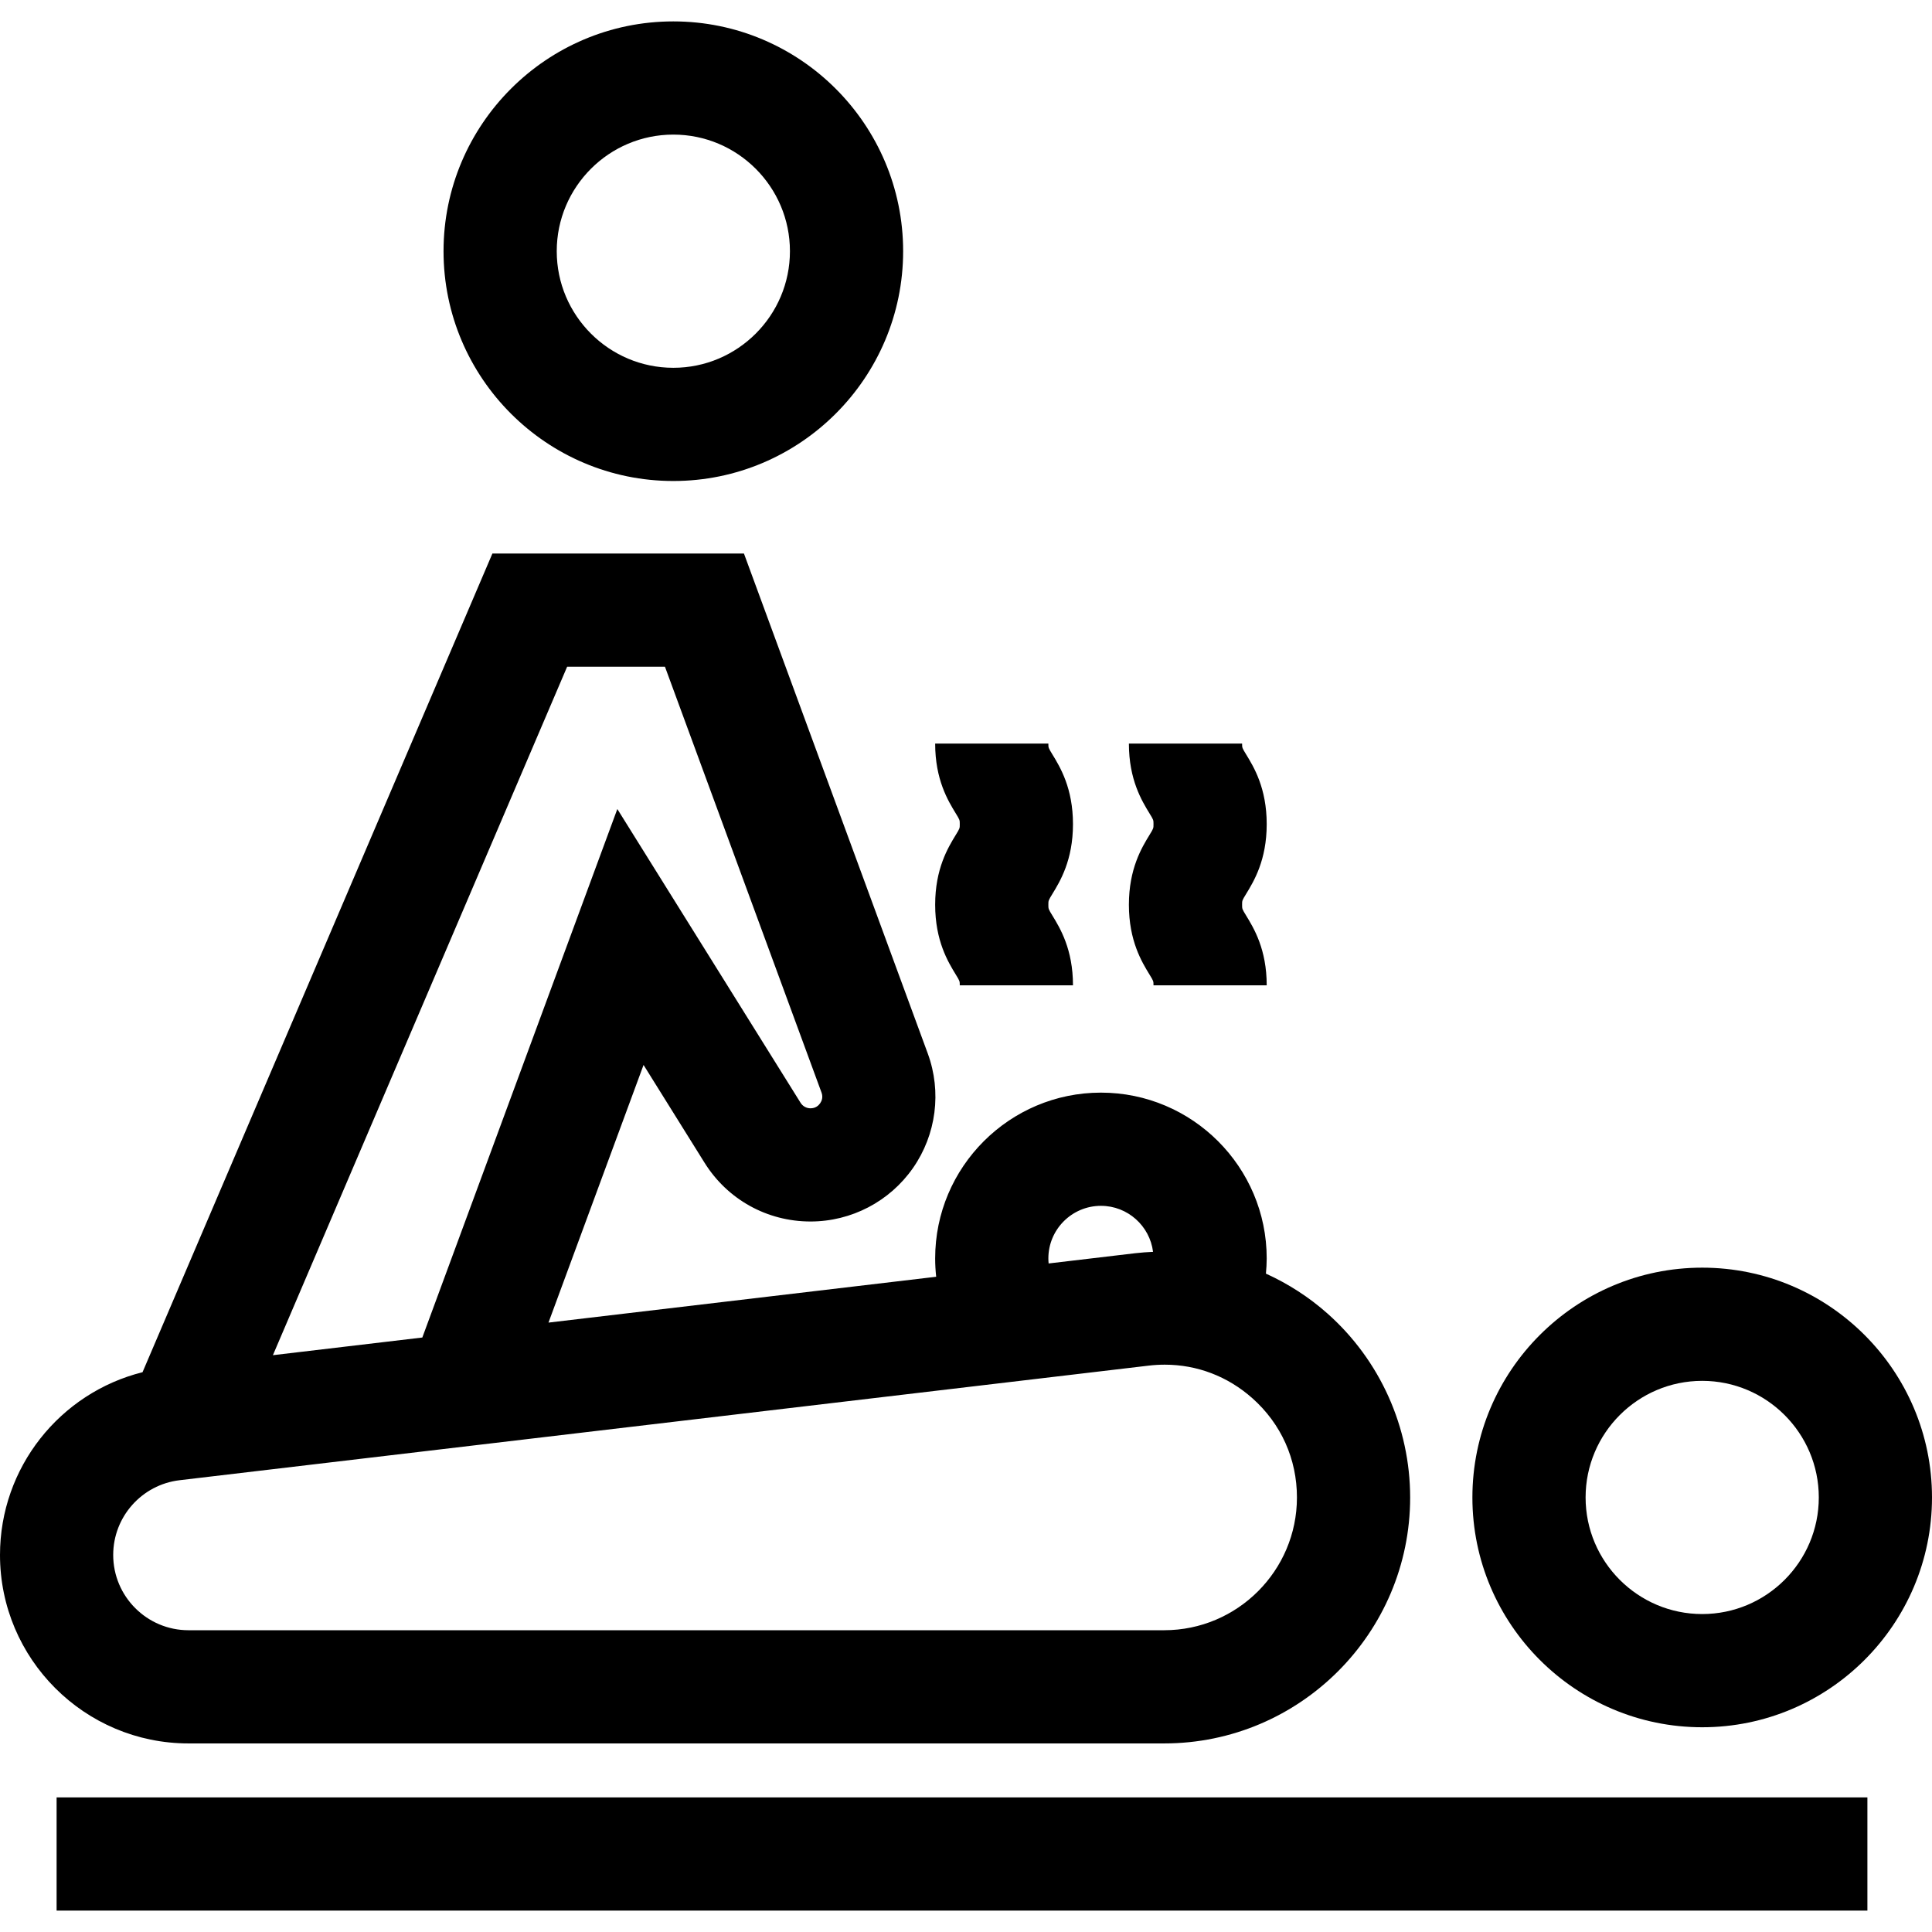
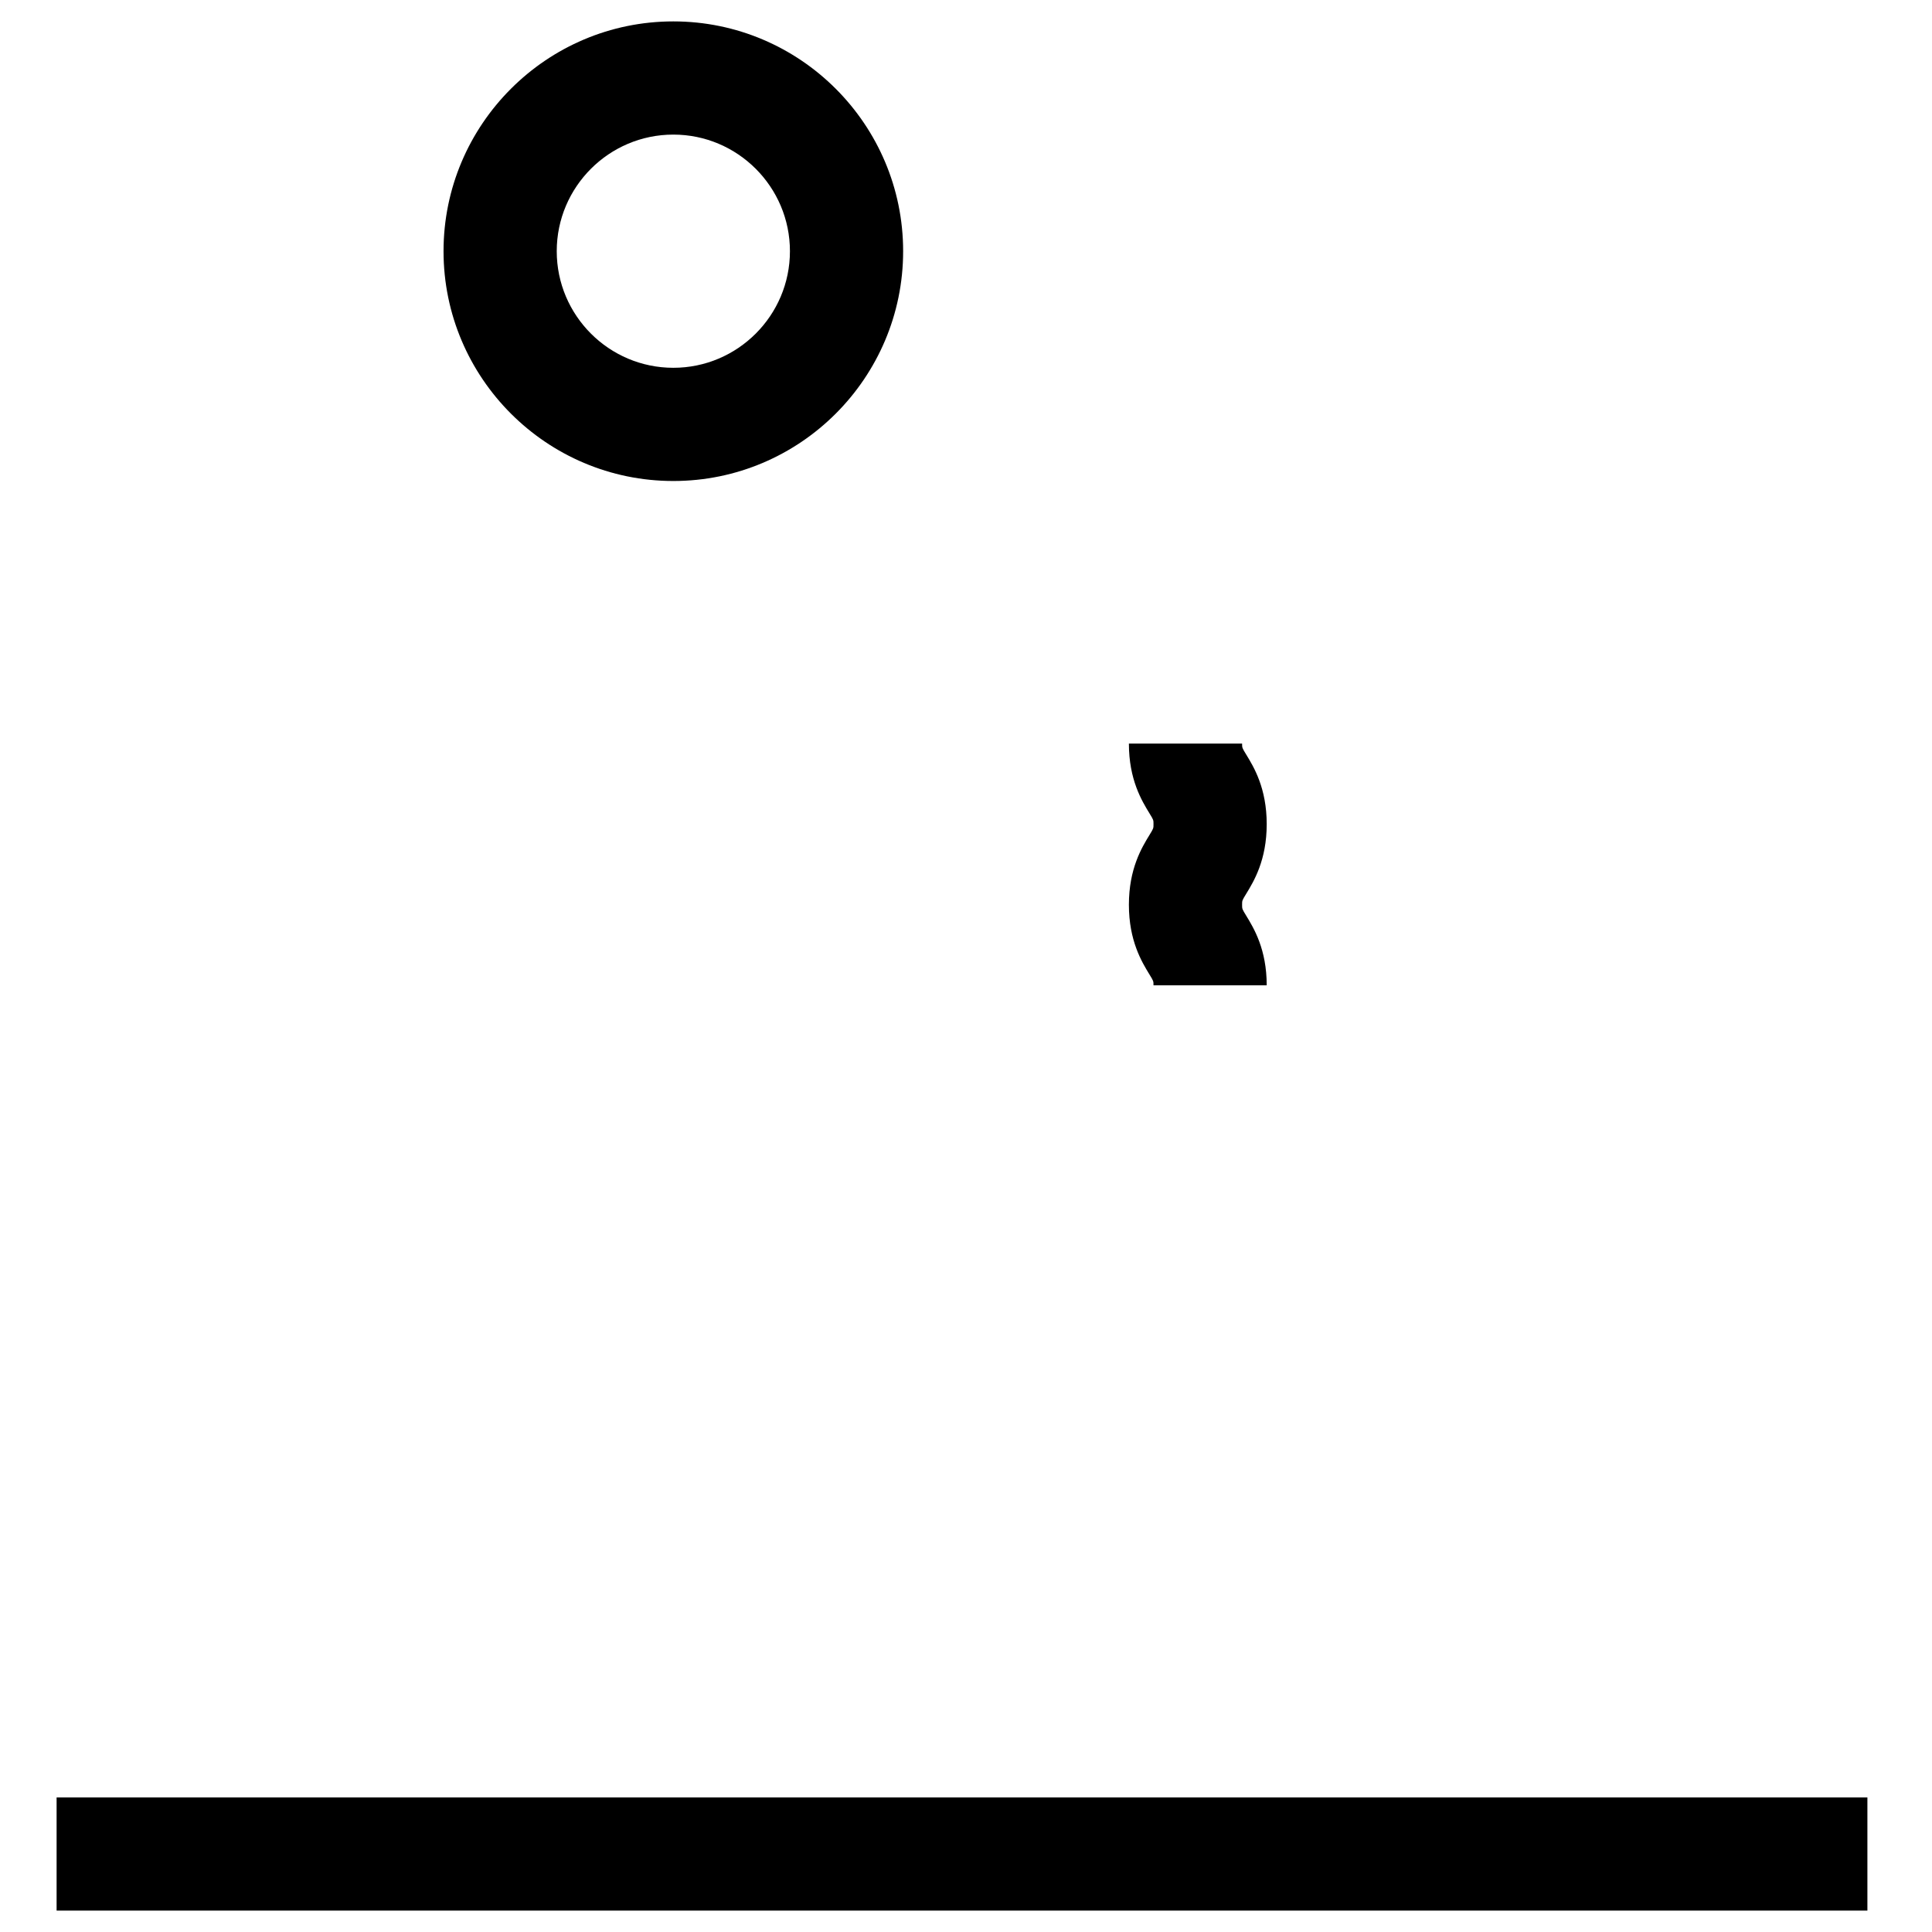
<svg xmlns="http://www.w3.org/2000/svg" id="Layer_1" x="0px" y="0px" viewBox="0 0 512 512" style="enable-background:new 0 0 512 512;" xml:space="preserve">
  <g>
    <g>
      <path d="M178.442,5.671c-33.581,0-60.9,27.319-60.9,60.899c0,33.581,27.319,60.9,60.9,60.9c33.58,0,60.899-27.319,60.899-60.9 C239.341,32.99,212.022,5.671,178.442,5.671z M178.442,97.469c-17.038,0-30.9-13.862-30.9-30.9 c0-17.038,13.862-30.899,30.9-30.899c17.038,0,30.899,13.861,30.899,30.899C209.341,83.607,195.48,97.469,178.442,97.469z" />
    </g>
  </g>
  <g>
    <g>
-       <path d="M451.1,335.942c-33.58,0-60.899,27.319-60.899,60.9c-0.001,33.579,27.319,60.899,60.899,60.899 c33.581,0,60.9-27.319,60.9-60.899C512,363.261,484.681,335.942,451.1,335.942z M451.1,427.74c-17.038,0-30.9-13.861-30.9-30.899 c0-17.038,13.862-30.9,30.9-30.9c17.038,0,30.9,13.862,30.9,30.9C482,413.879,468.138,427.74,451.1,427.74z" />
-     </g>
+       </g>
  </g>
  <g>
    <g>
-       <path d="M351.822,348.122c-4.929-4.38-10.452-7.922-16.341-10.596c0.124-1.341,0.208-2.687,0.208-4.037 c0-24.224-19.707-43.931-43.931-43.931s-43.932,19.707-43.932,43.931c0,1.639,0.097,3.261,0.271,4.865l-102.743,12.149 l25.194-68.279l16.156,25.901c6.087,9.76,16.588,15.586,28.09,15.586c10.813,0,20.962-5.294,27.149-14.162 c6.188-8.867,7.653-20.22,3.923-30.367l-48.714-132.495h-66.658L37.773,363.646C15.848,369.141,0,388.94,0,412.08 c0,27.54,22.406,49.946,49.947,49.946h258.575c35.941,0,65.182-29.24,65.182-65.182 C373.704,378.24,365.728,360.481,351.822,348.122z M291.759,319.558c7.093,0,12.952,5.331,13.811,12.194 c-1.566,0.071-3.133,0.177-4.701,0.361l-22.974,2.717c-0.042-0.433-0.068-0.878-0.068-1.341 C277.827,325.807,284.077,319.558,291.759,319.558z M150.299,176.687h25.922l41.49,112.848c0.462,1.256,0.055,2.242-0.368,2.849 c-0.423,0.605-1.208,1.328-2.547,1.328c-1.079,0-2.064-0.546-2.635-1.462L163.6,214.398l-51.68,140.058l-39.597,4.682 L150.299,176.687z M308.521,432.027H49.947C38.948,432.026,30,423.078,30,412.08c0-10.106,7.568-18.623,17.604-19.809 l256.787-30.364c1.434-0.17,2.858-0.254,4.272-0.254c8.568,0,16.692,3.084,23.229,8.894c7.616,6.77,11.811,16.108,11.811,26.298 C343.703,416.244,327.921,432.027,308.521,432.027z" />
-     </g>
+       </g>
  </g>
  <g>
    <g>
      <rect x="15" y="476.329" width="479.88" height="30" />
    </g>
  </g>
  <g>
    <g>
-       <path d="M277.827,239.764c0-1.12,0-1.12,1.062-2.857c2.042-3.344,5.46-8.939,5.46-18.496s-3.418-15.151-5.46-18.494 c-1.062-1.737-1.062-1.737-1.062-2.856h-30c0,9.558,3.418,15.152,5.46,18.495c1.062,1.737,1.062,1.737,1.062,2.855 c0,1.12,0,1.12-1.062,2.857c-2.042,3.344-5.46,8.939-5.46,18.496s3.418,15.152,5.46,18.496c1.062,1.737,1.062,1.737,1.062,2.857 h30c0-9.557-3.418-15.152-5.46-18.496C277.827,240.884,277.827,240.884,277.827,239.764z" />
-     </g>
+       </g>
  </g>
  <g>
    <g>
      <path d="M329.169,239.764c0-1.12,0-1.12,1.062-2.858c2.042-3.344,5.459-8.938,5.459-18.495c0-9.556-3.417-15.15-5.459-18.493 c-1.062-1.738-1.062-1.738-1.062-2.857h-30c0,9.557,3.418,15.151,5.459,18.495c1.062,1.737,1.062,1.737,1.062,2.855 c0,1.12,0,1.12-1.062,2.858c-2.042,3.344-5.459,8.938-5.459,18.495s3.417,15.151,5.459,18.495 c1.062,1.738,1.062,1.738,1.062,2.858h30c0-9.557-3.417-15.151-5.459-18.495C329.169,240.884,329.169,240.884,329.169,239.764z" />
    </g>
  </g>
  <g />
  <g />
  <g />
  <g />
  <g />
  <g />
  <g />
  <g />
  <g />
  <g />
  <g />
  <g />
  <g />
  <g />
  <g />
</svg>